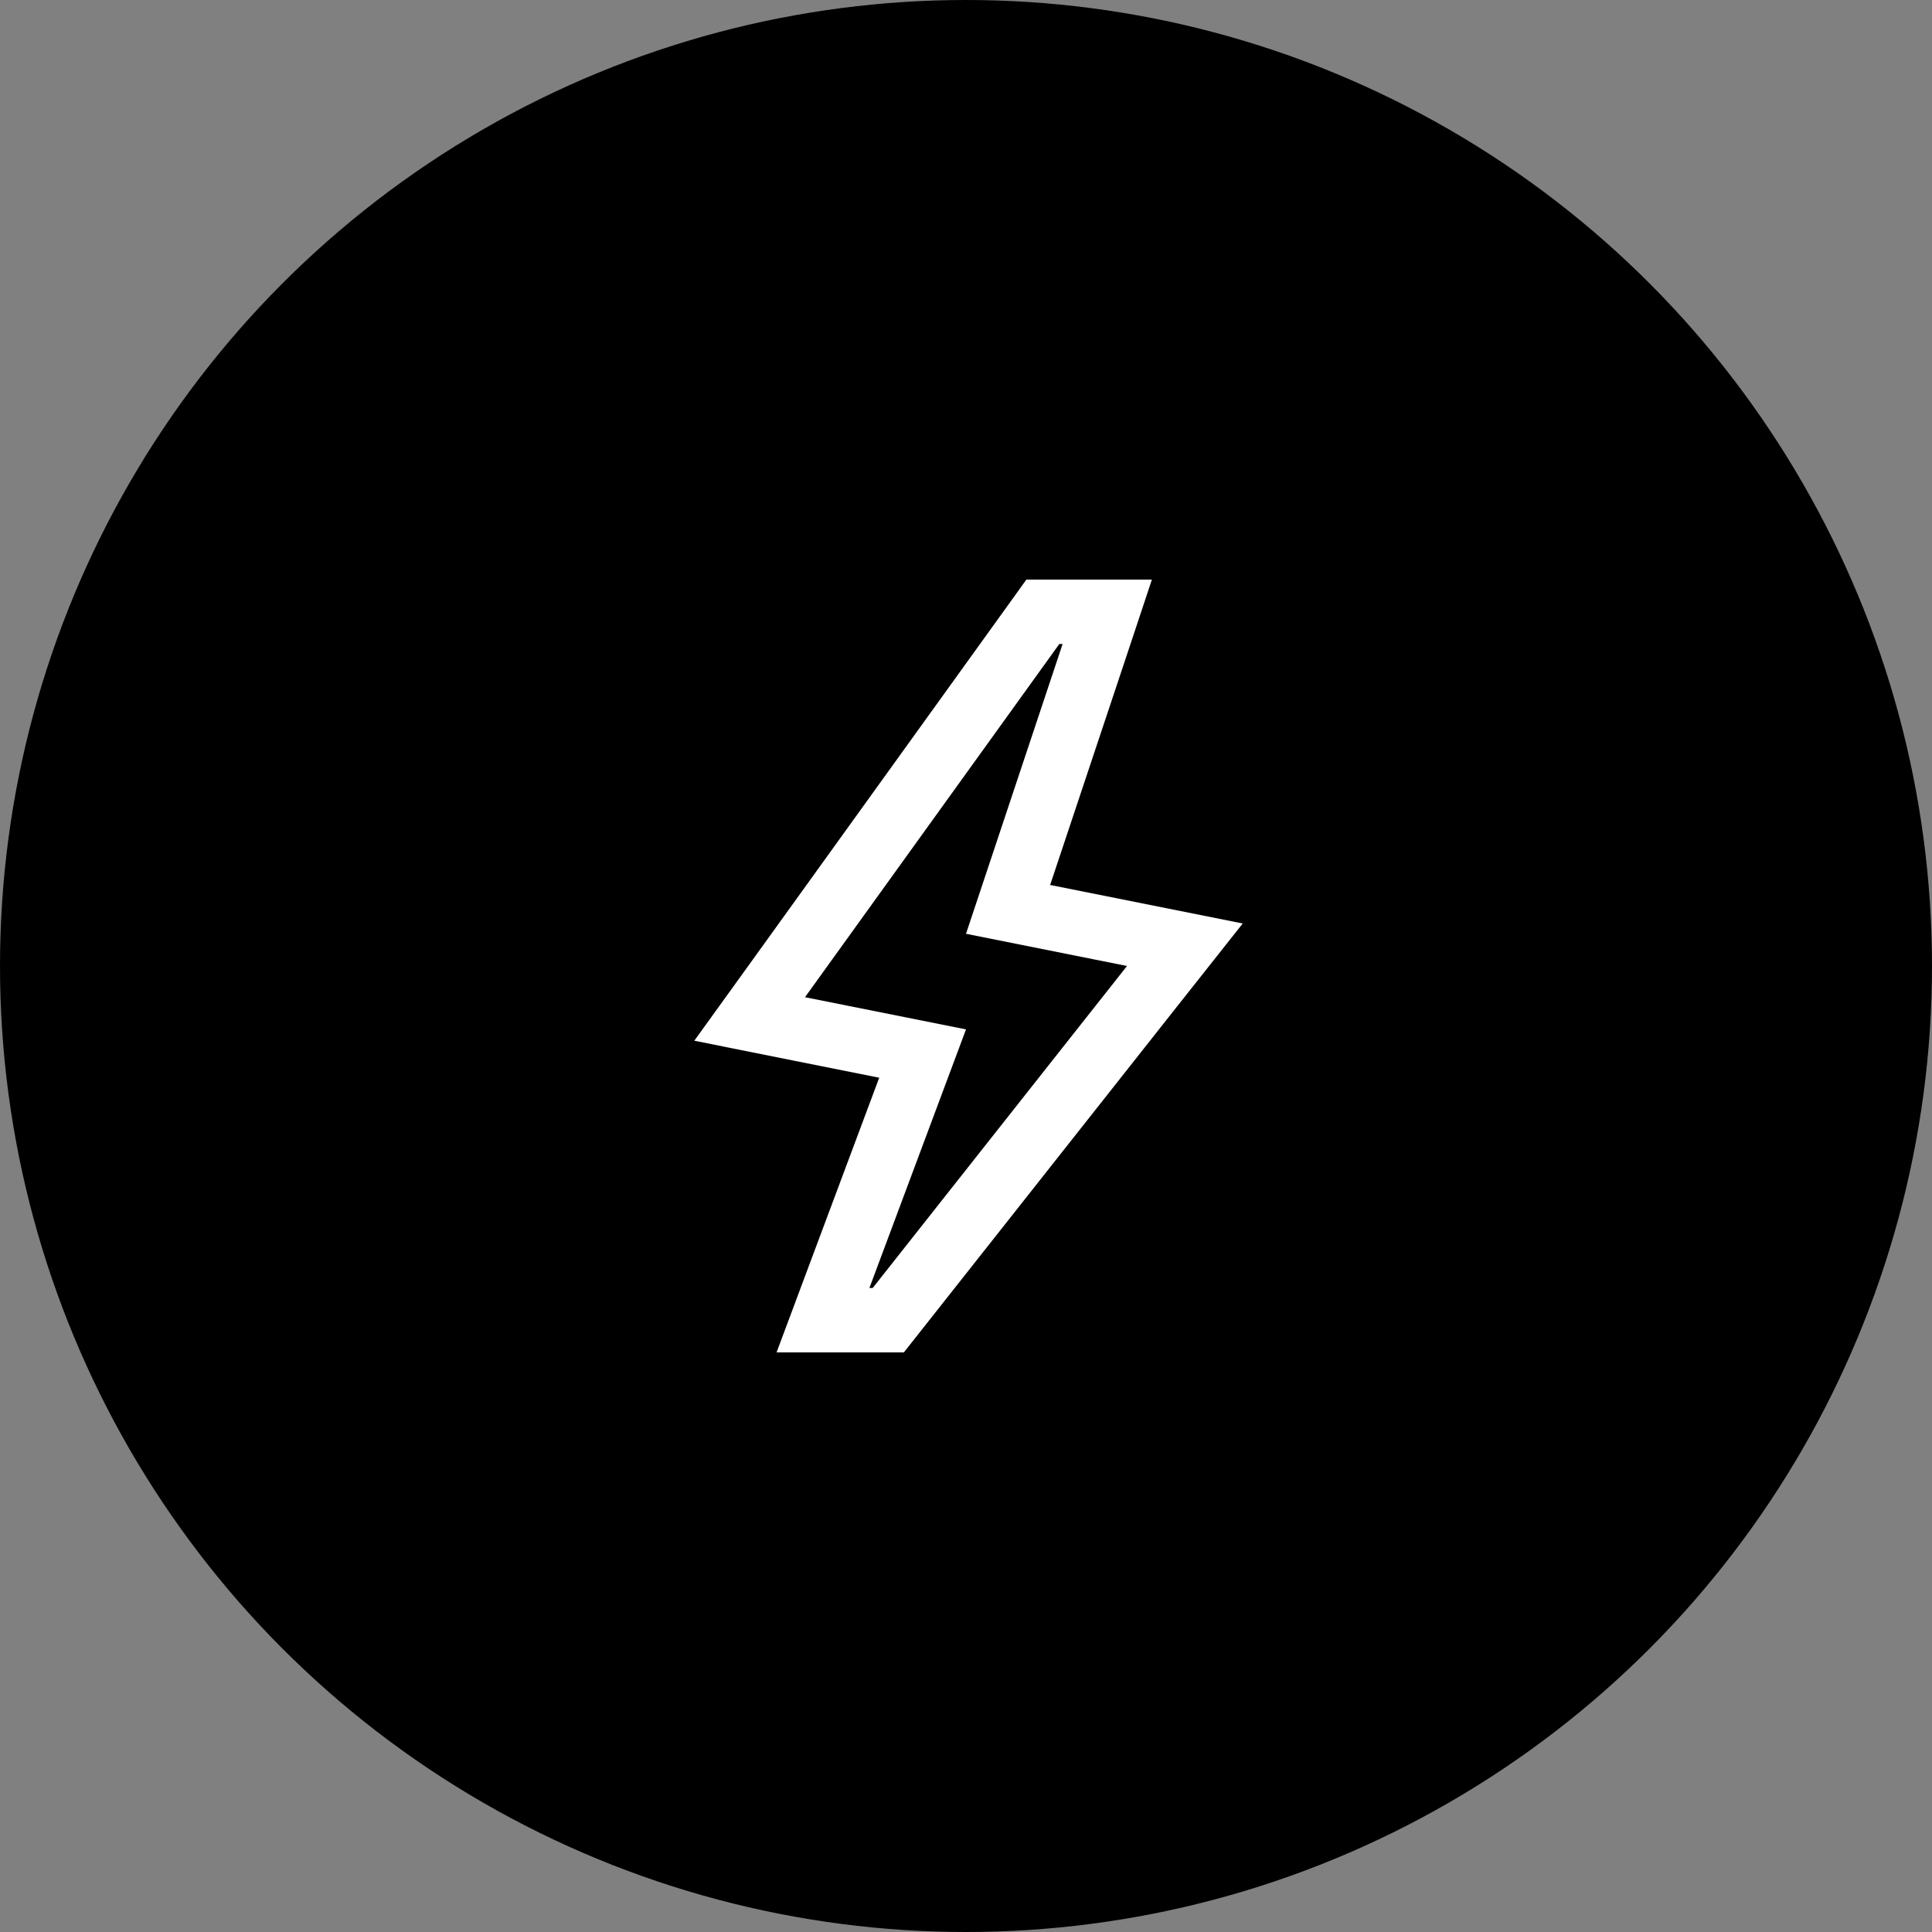
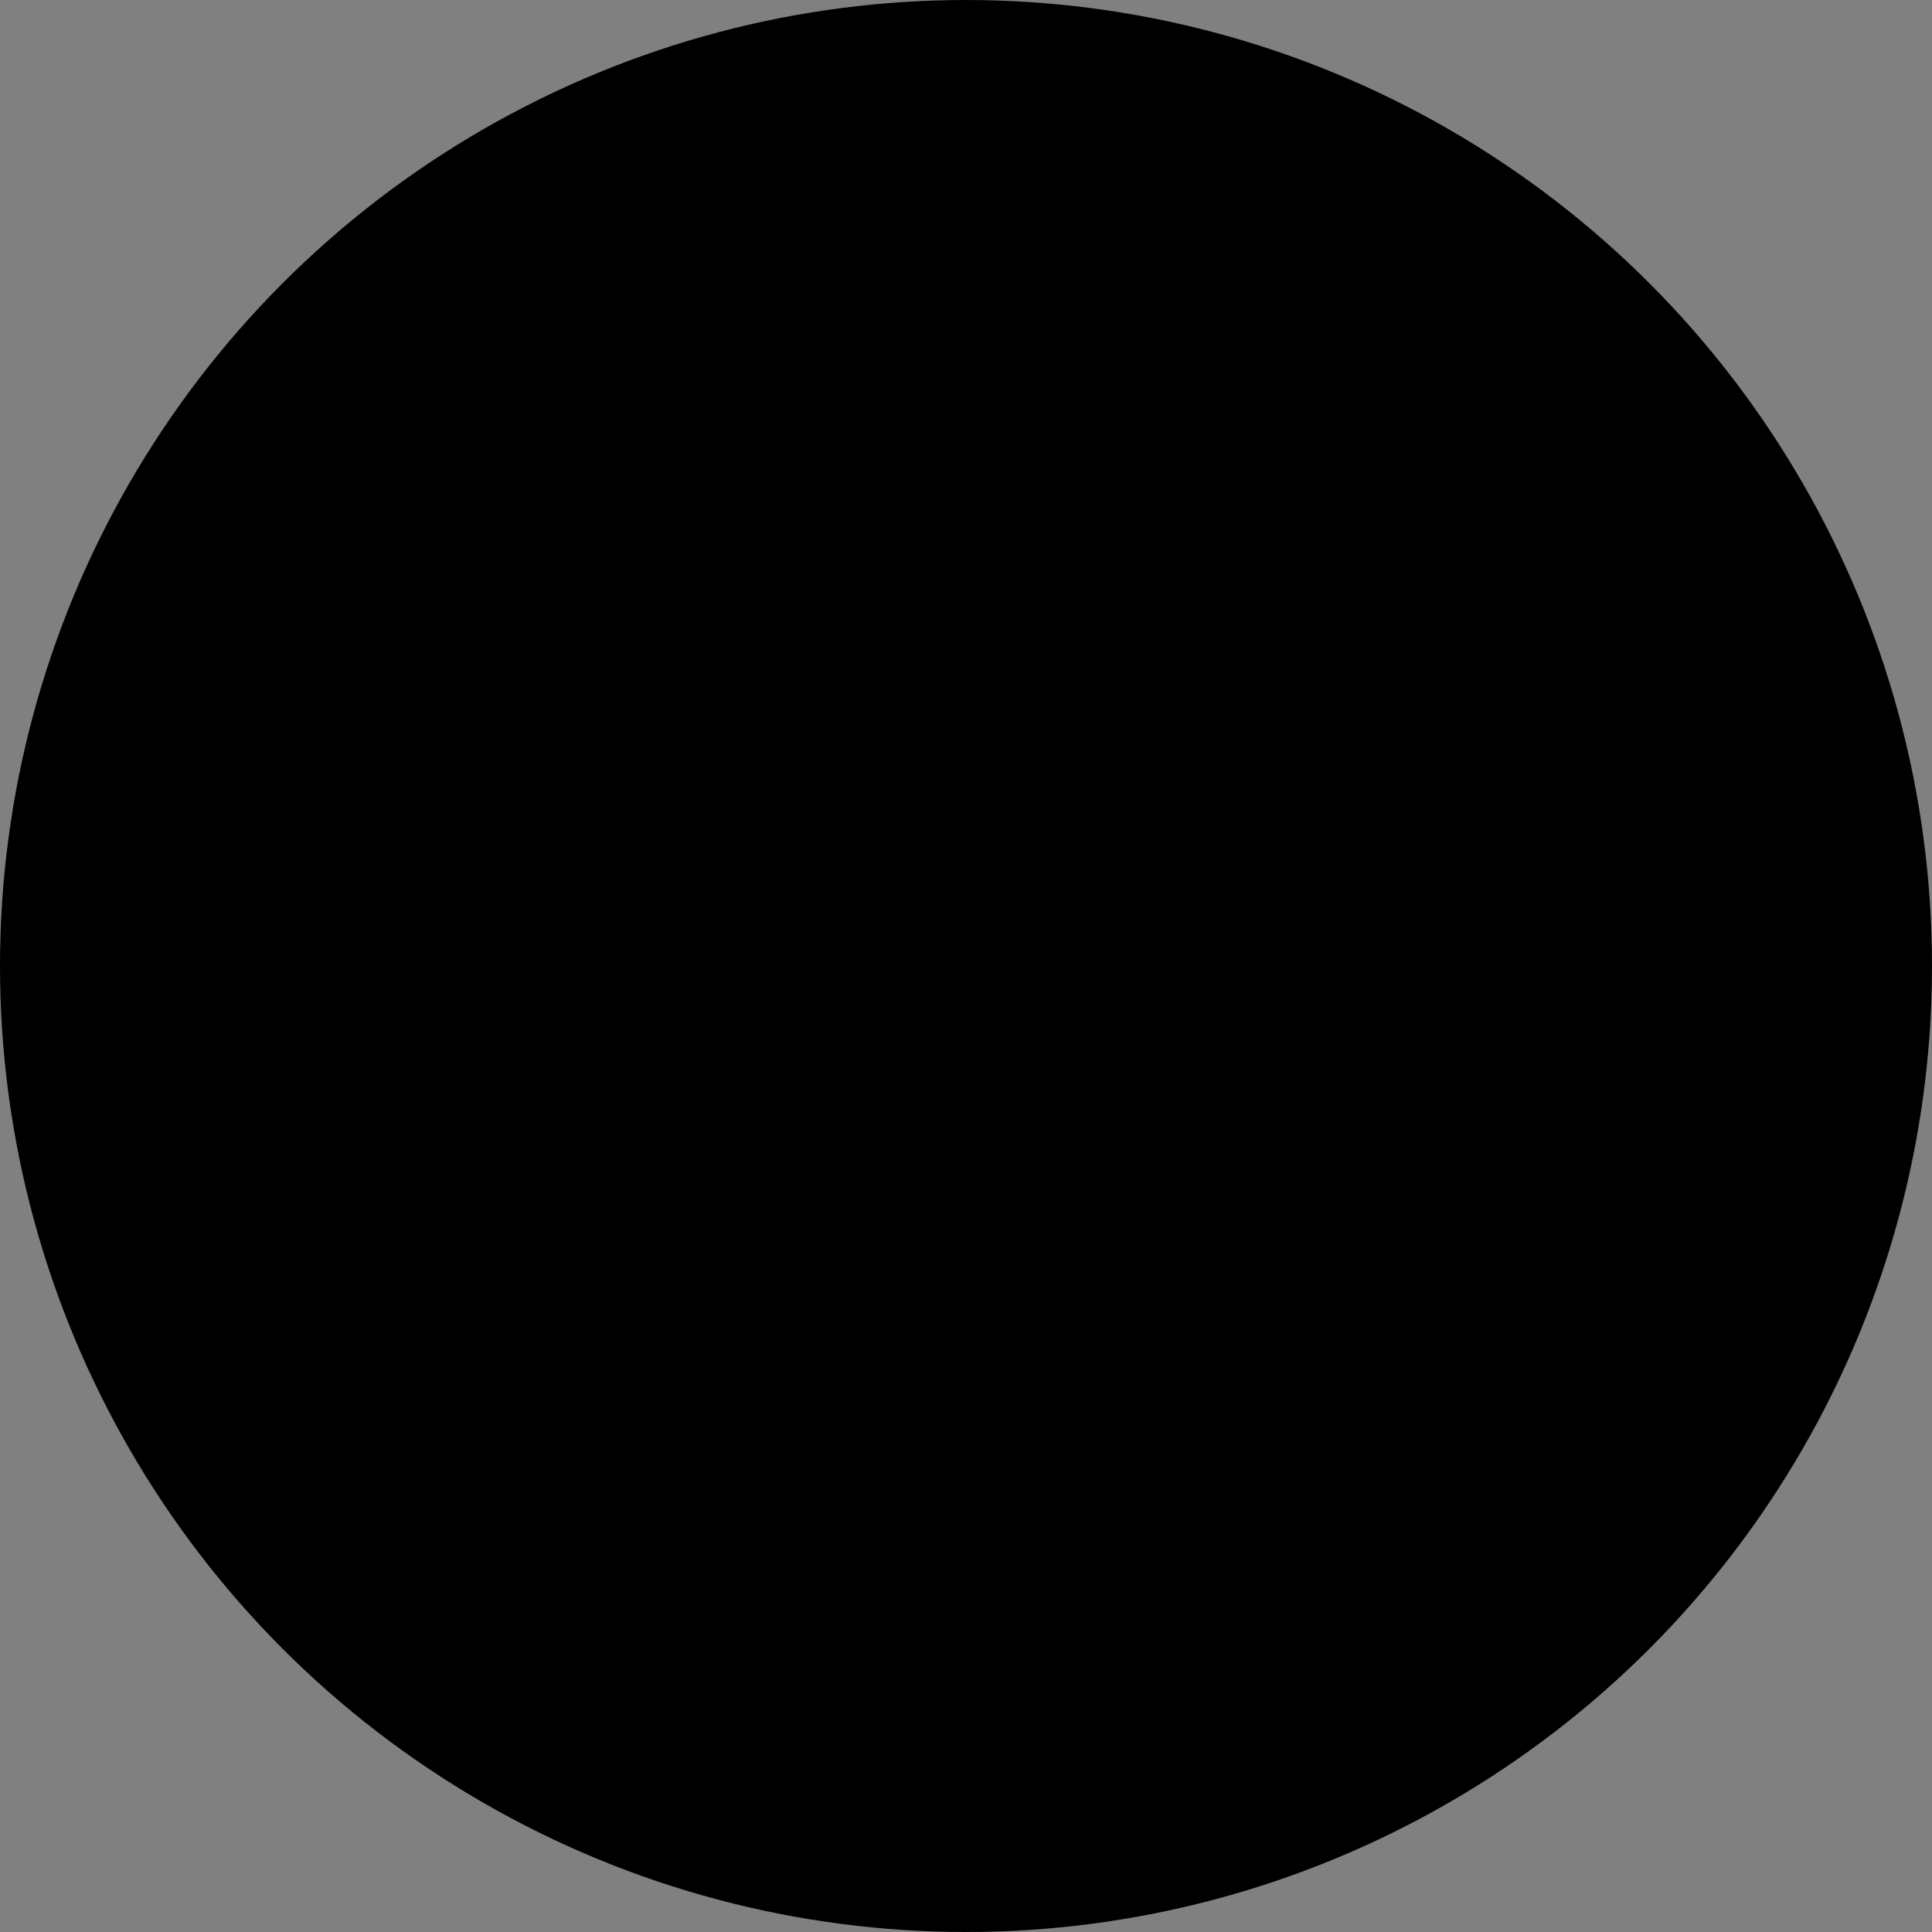
<svg xmlns="http://www.w3.org/2000/svg" width="60" height="60" viewBox="0 0 60 60" fill="none">
  <rect x="0" y="0" width="60" height="60" fill="#808080" stroke="none" />
  <circle cx="30" cy="30" r="30" fill="black" />
-   <path d="M33 20L30 29L35 30L27.102 40H27L30 31.969L25 30.969L32.898 20H33ZM35.773 18H31.875L31.277 18.832L23.379 29.801L21.562 32.32L24.605 32.93L27.305 33.469L25.125 39.301L24.117 42H28.07L28.672 41.238L36.57 31.238L38.594 28.68L35.395 28.039L32.613 27.484L34.898 20.633L35.773 18Z" fill="white" />
</svg>